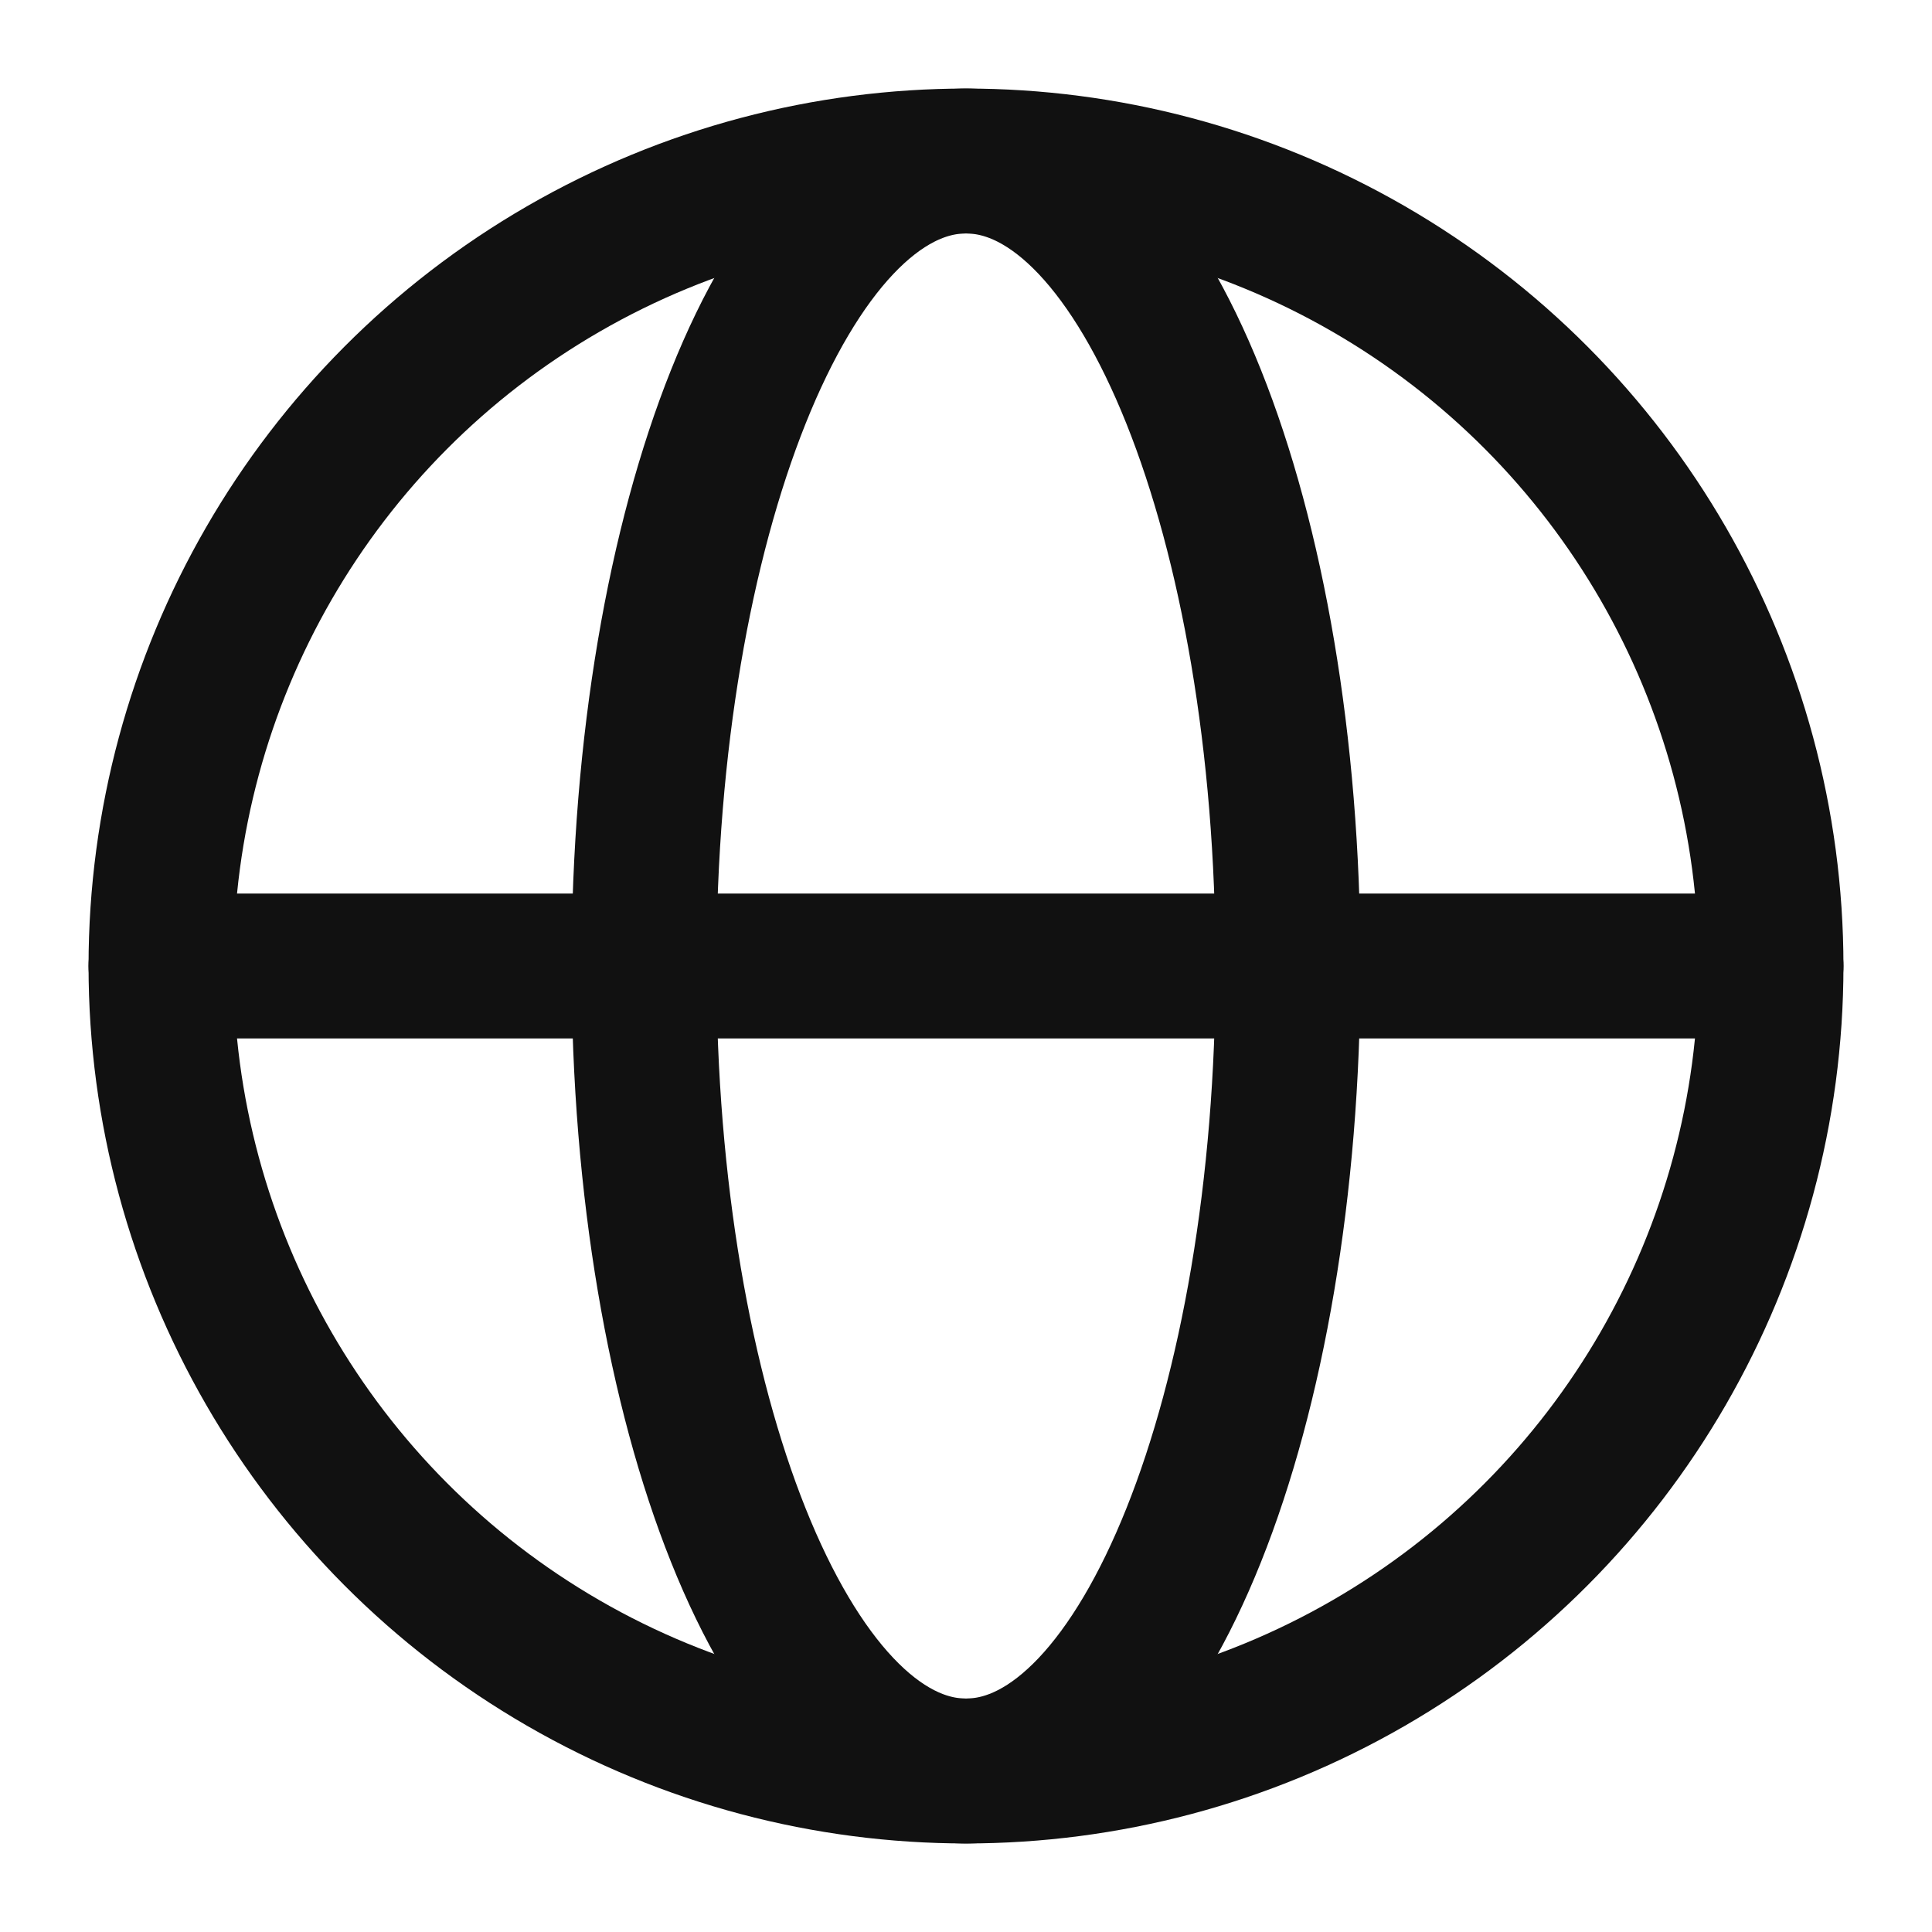
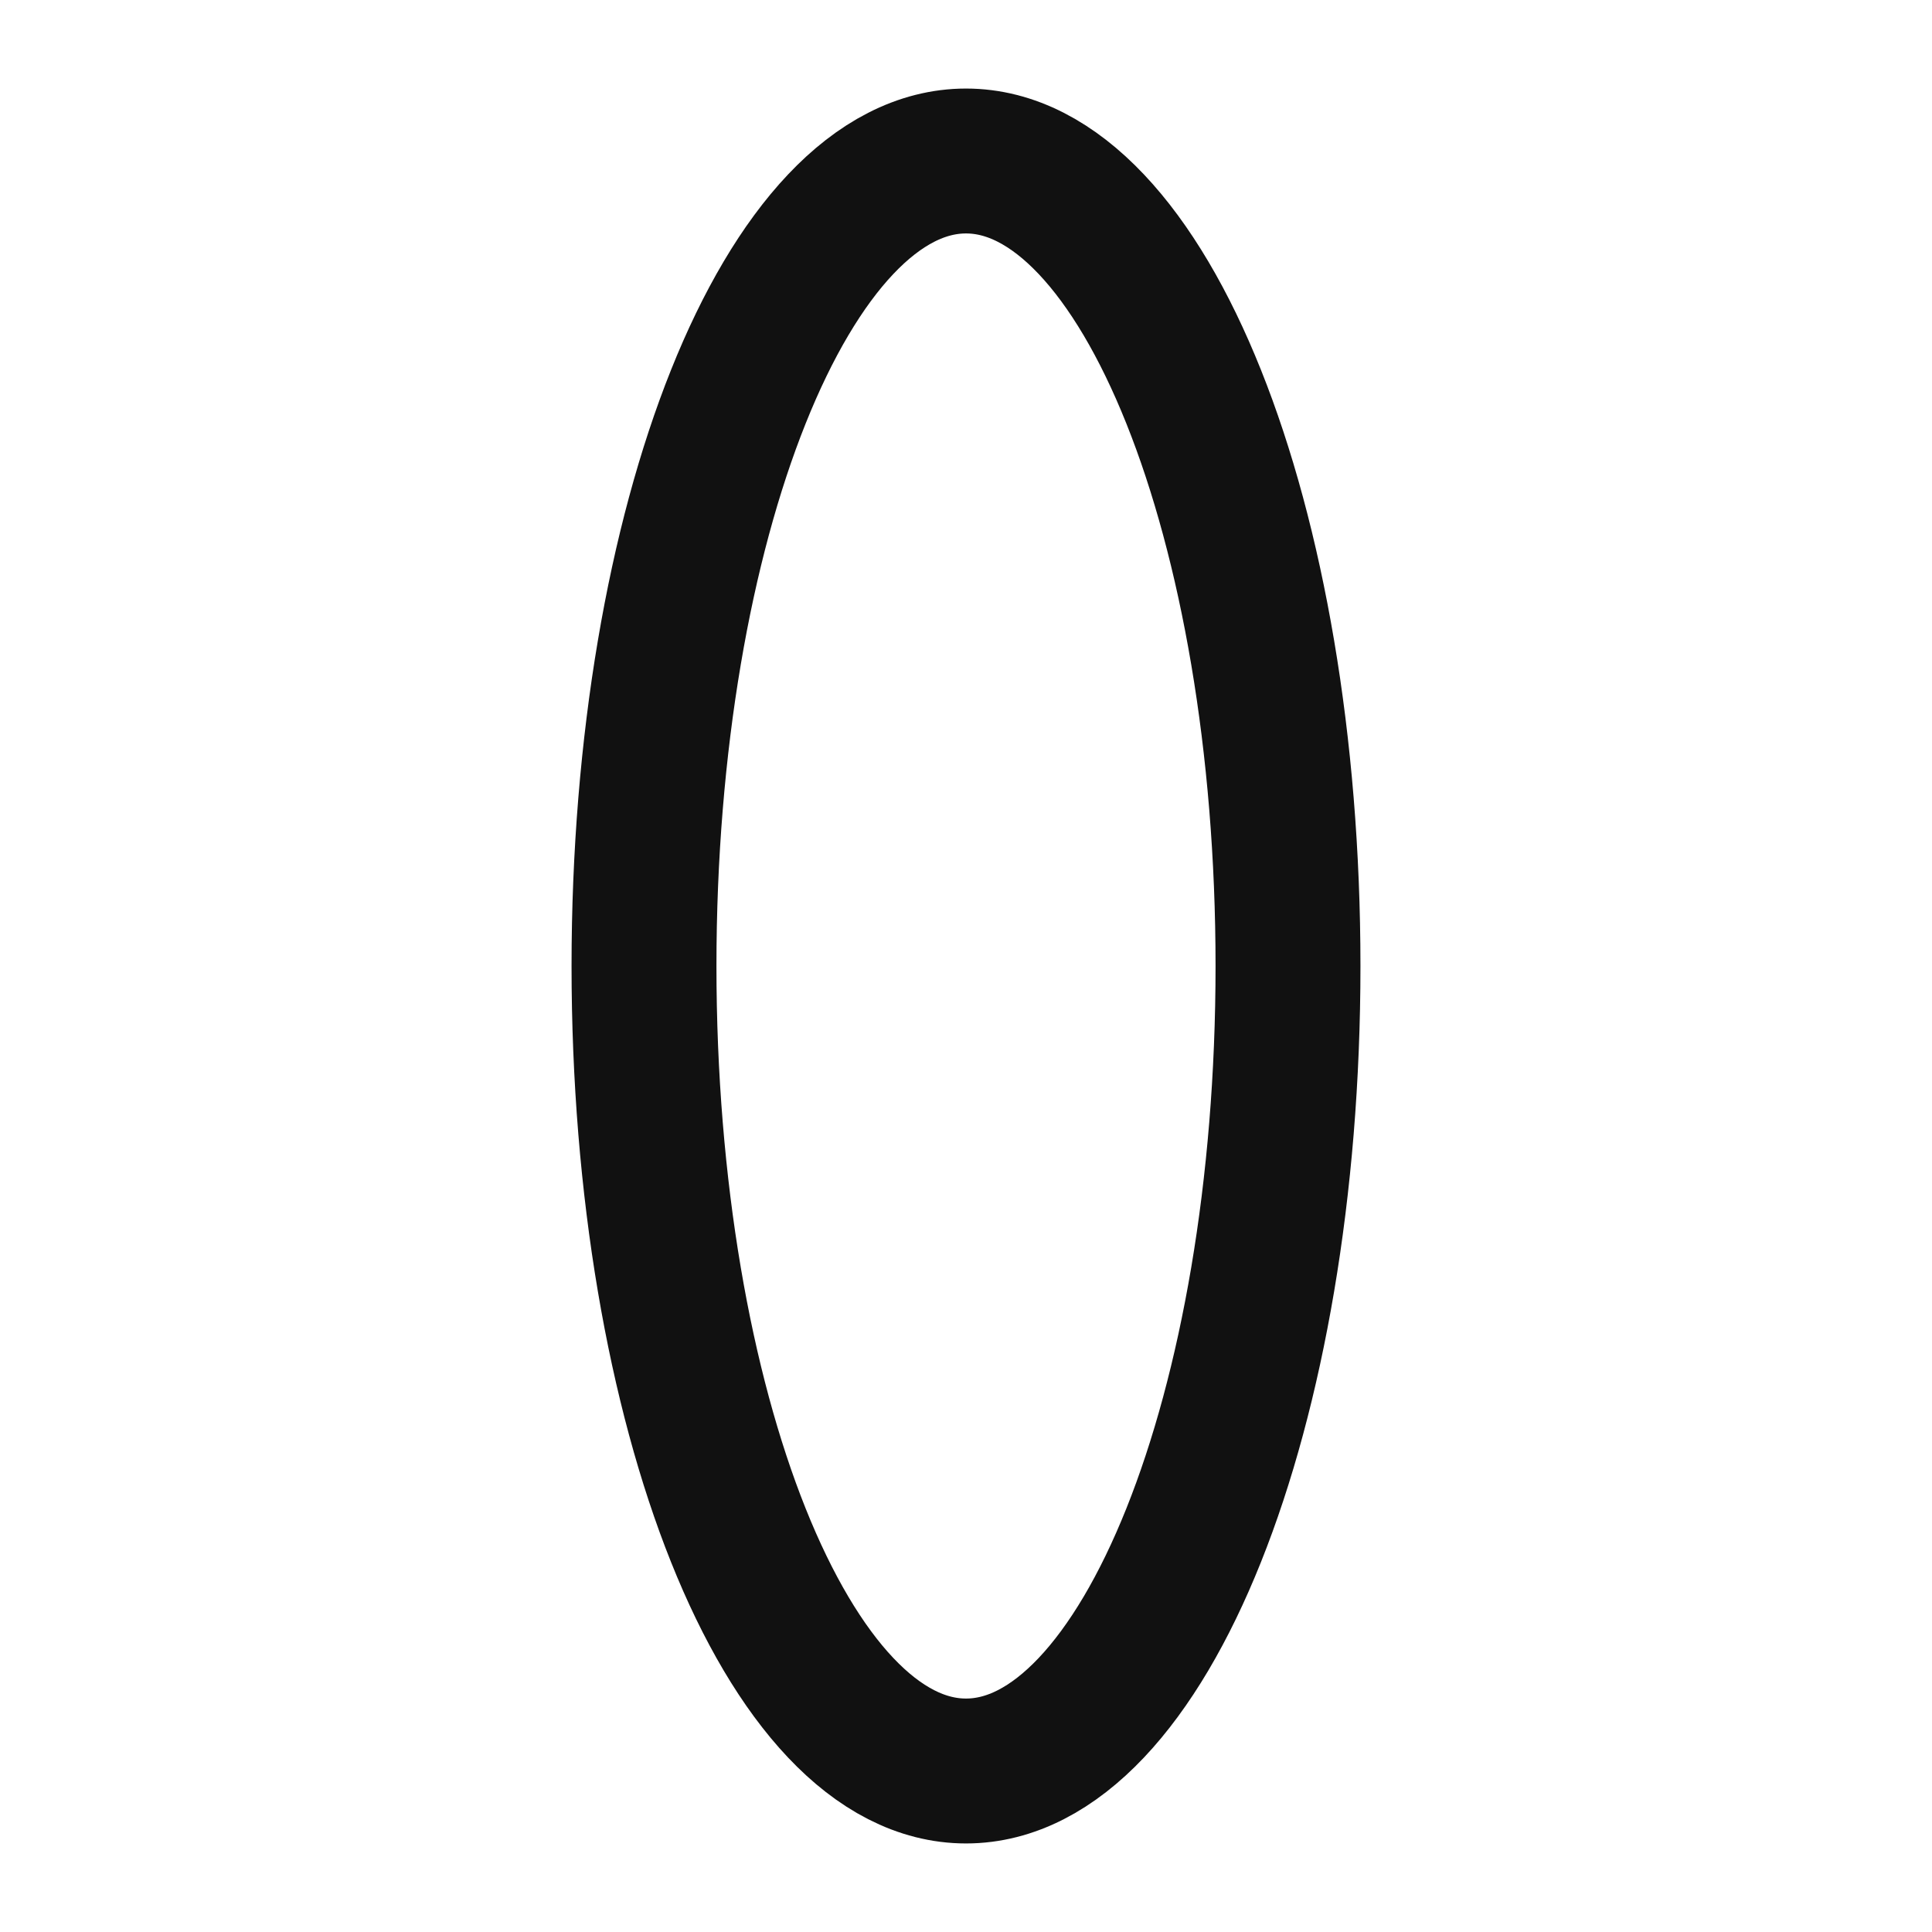
<svg xmlns="http://www.w3.org/2000/svg" width="24" height="24" viewBox="0 0 24 24" fill="none">
-   <circle cx="12" cy="12" r="10" stroke="#111111" stroke-width="1.8" />
  <path d="M12 22C9.791 22 8 17.523 8 12C8 6.477 9.791 2 12 2" stroke="#111111" stroke-width="1.8" />
  <path d="M12 22C14.209 22 16 17.523 16 12C16 6.477 14.209 2 12 2" stroke="#111111" stroke-width="1.8" />
-   <path d="M2 12H22" stroke="#111111" stroke-width="1.8" stroke-linecap="round" />
</svg>